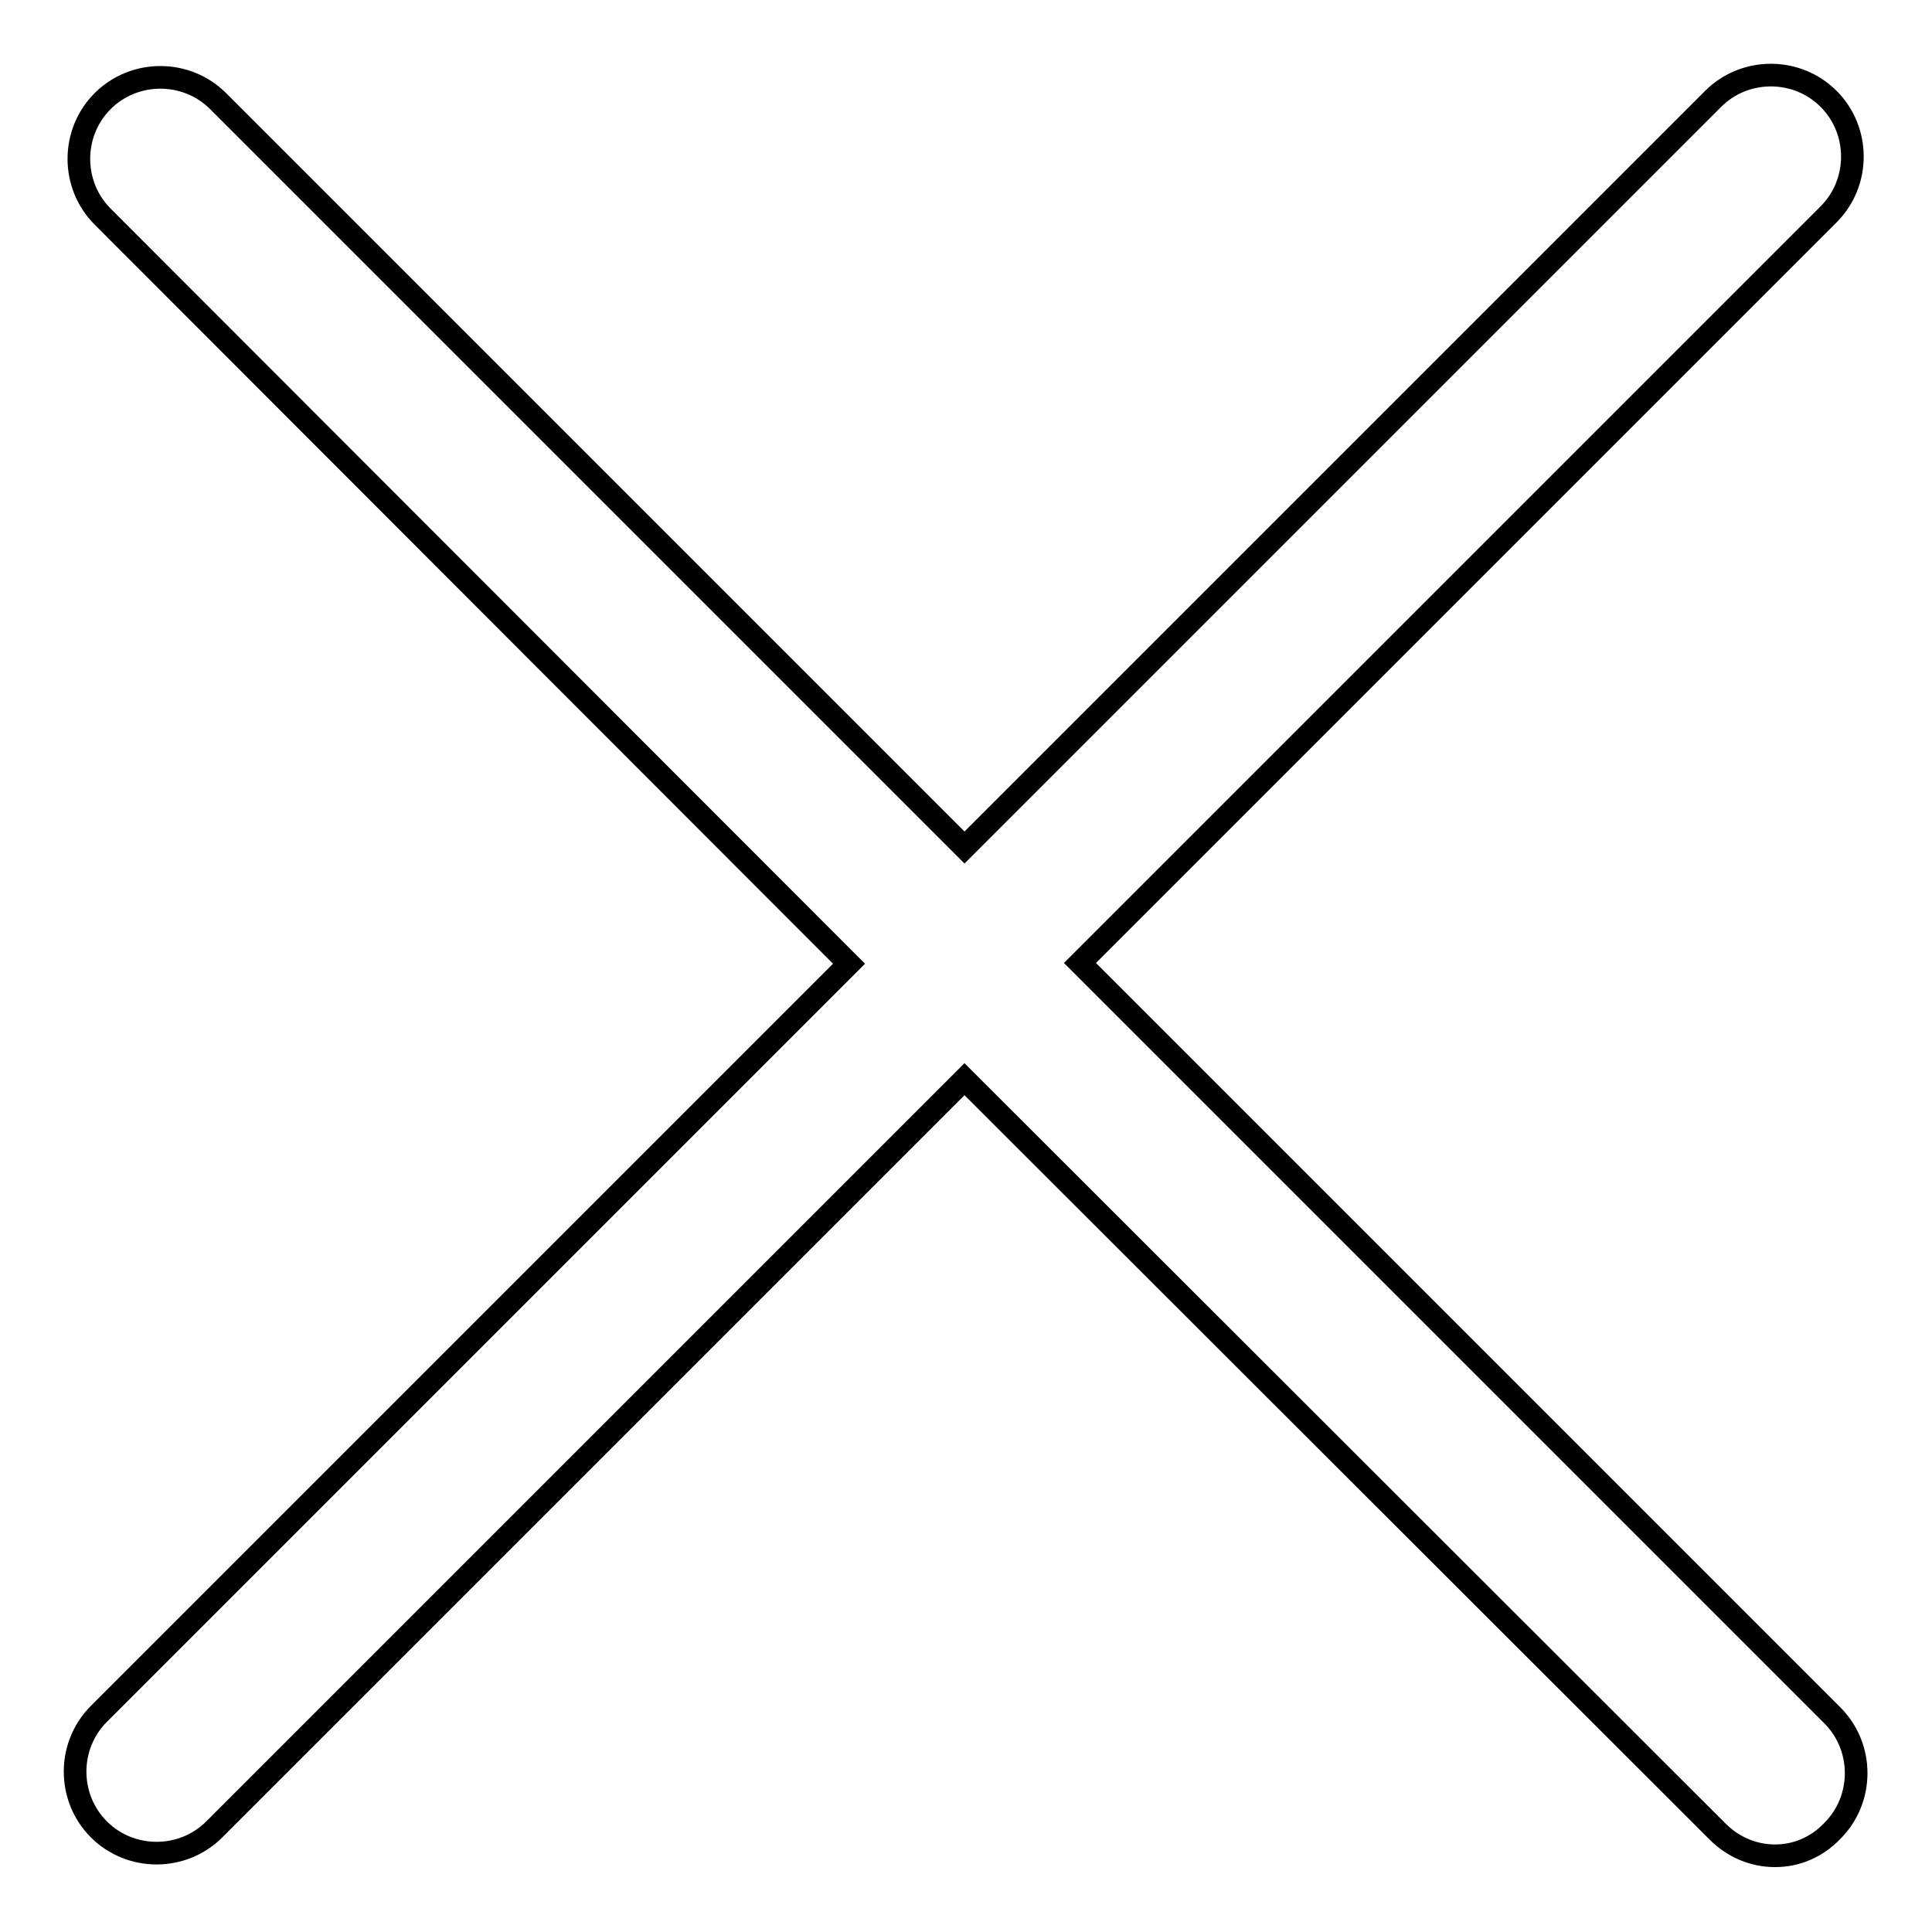
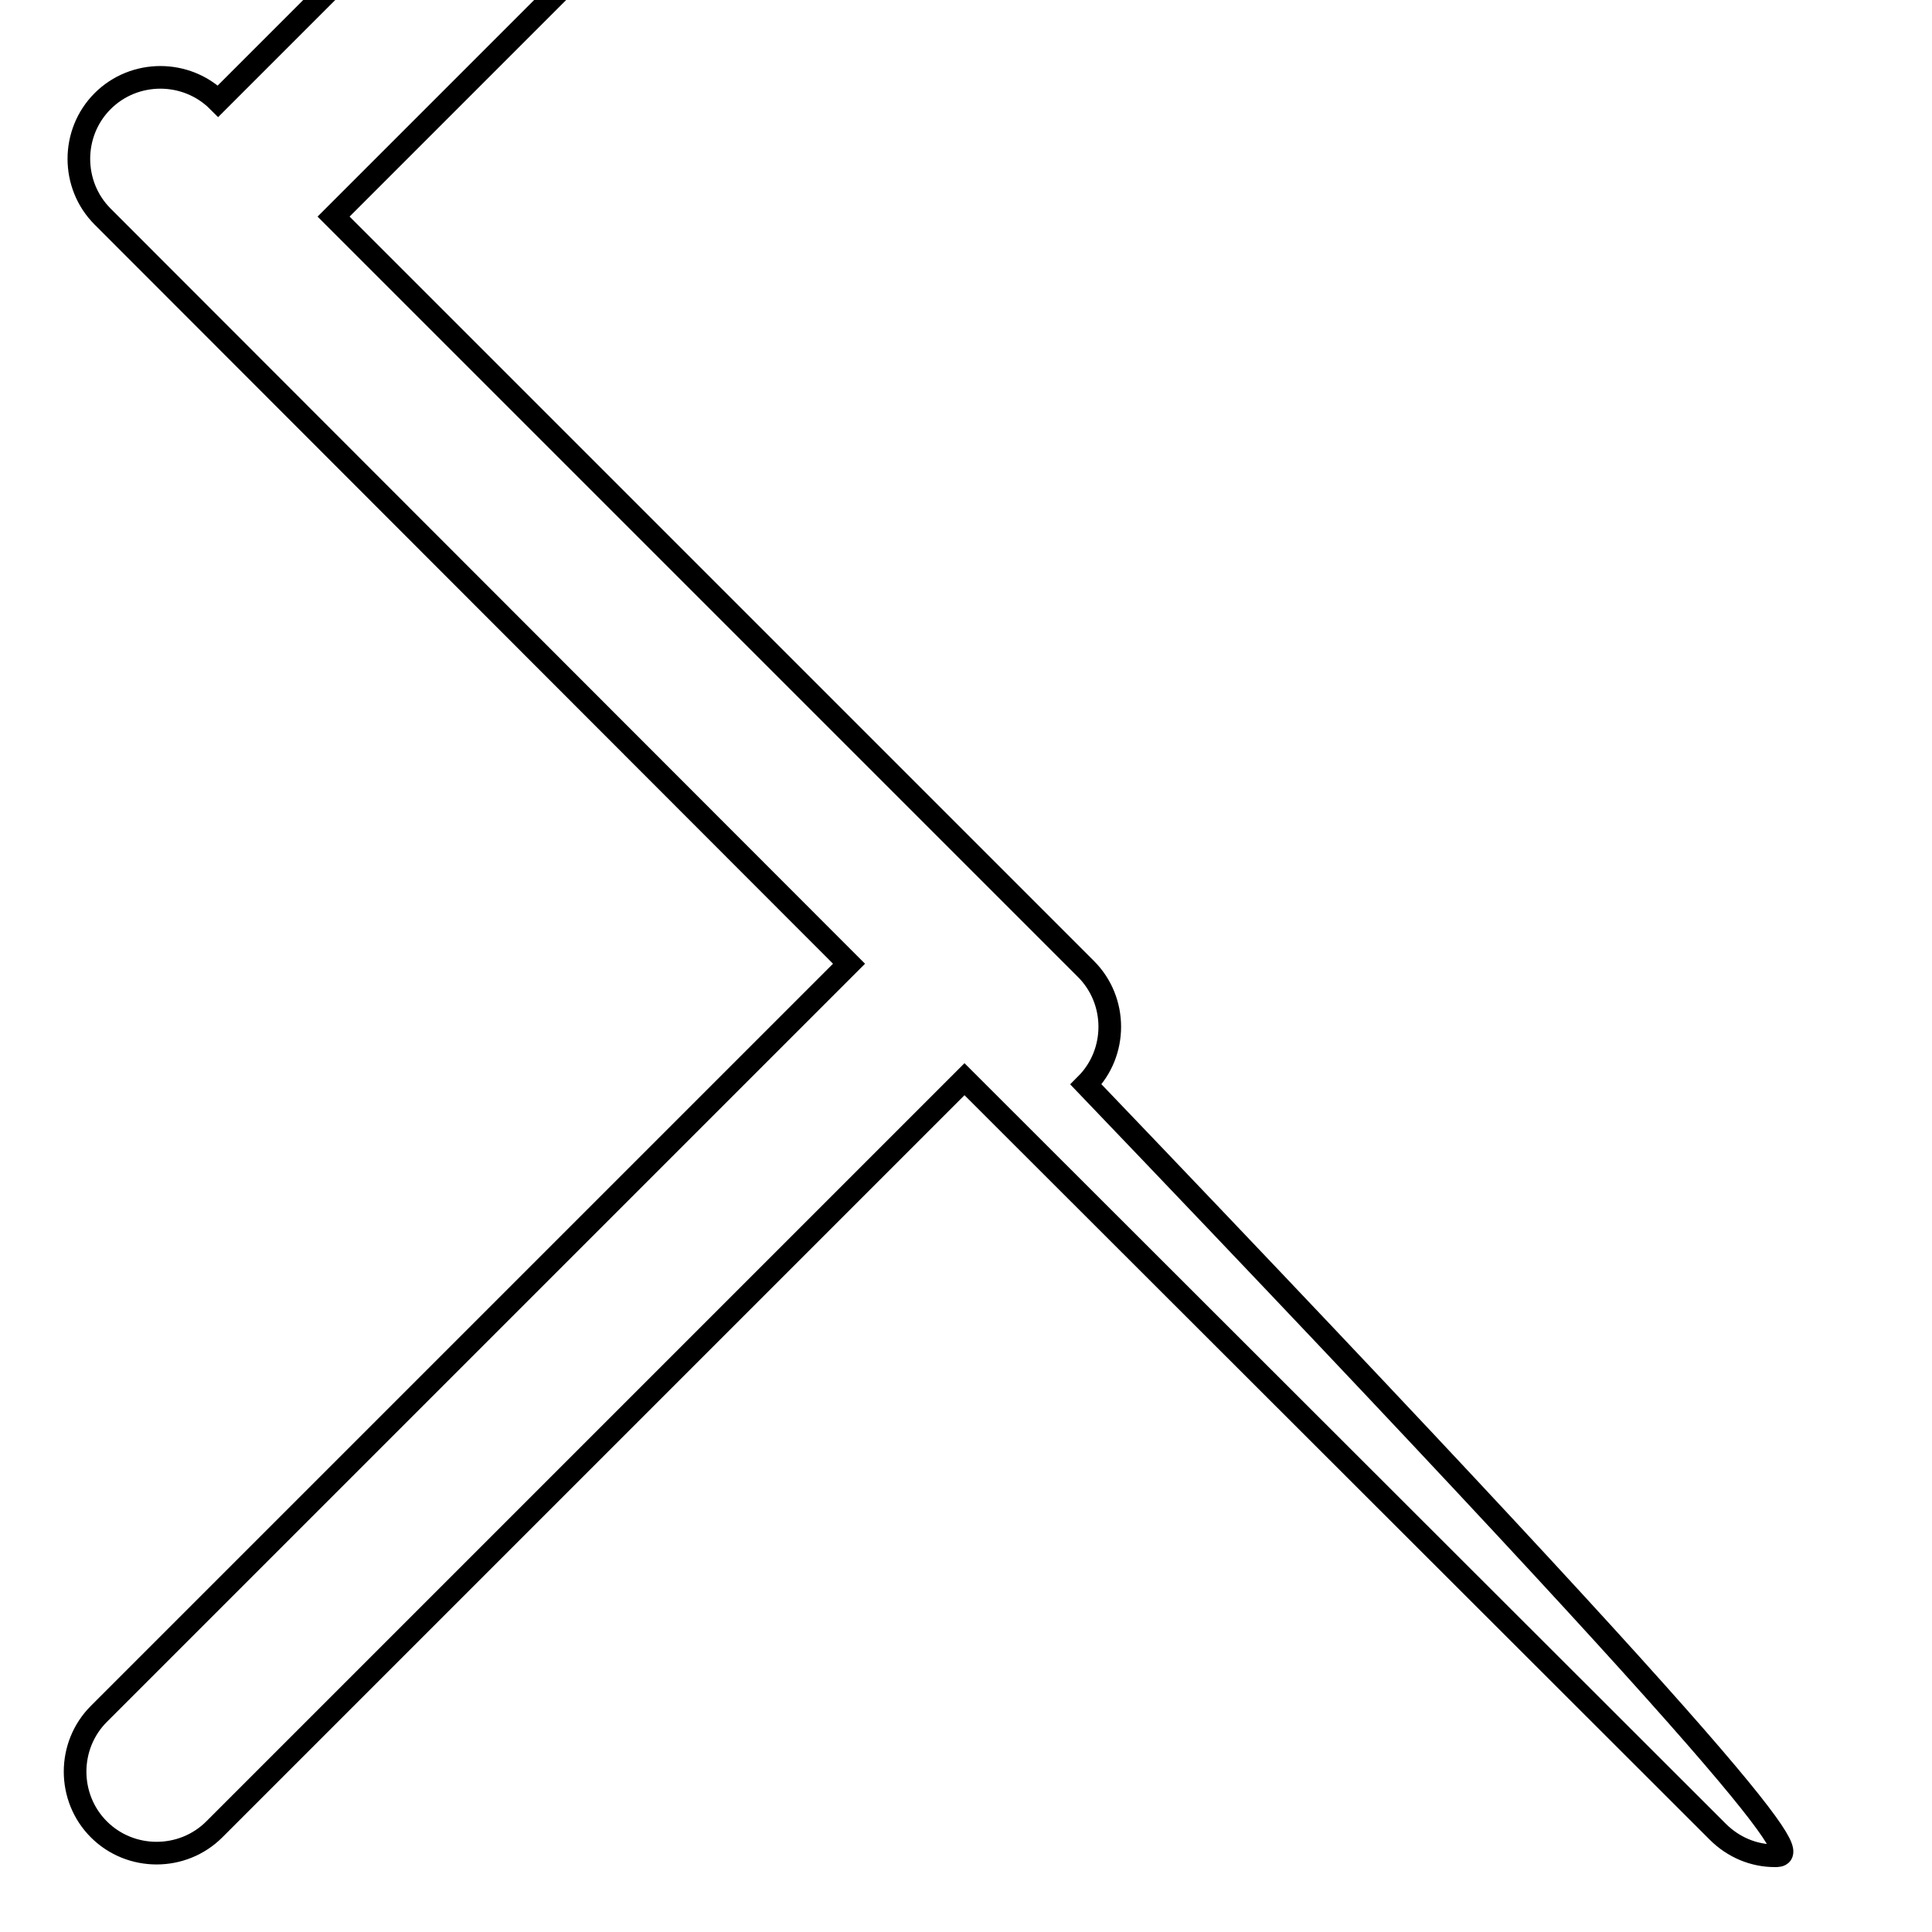
<svg xmlns="http://www.w3.org/2000/svg" version="1.1" x="0px" y="0px" viewBox="0 0 256 256" enable-background="new 0 0 256 256" xml:space="preserve">
  <g>
    <g>
-       <path stroke-width="3" fill-opacity="0" stroke="#000000" d="M235.2,245.9c-2.8,0-5.5-1.1-7.6-3.2L127.8,143l-99.4,99.4c-4.2,4.2-11.1,4.2-15.3,0c-4.2-4.2-4.2-11.1,0-15.3l99.4-99.4l-98.9-99c-4.2-4.2-4.2-11.1,0-15.3c4.2-4.2,11.1-4.2,15.3,0l98.9,98.9l99.2-99.2c4.2-4.2,11.1-4.2,15.3,0c4.2,4.2,4.2,11.1,0,15.3l-99.2,99.2l99.7,99.7c4.2,4.2,4.2,11.1,0,15.3C240.7,244.8,238,245.9,235.2,245.9z" />
+       <path stroke-width="3" fill-opacity="0" stroke="#000000" d="M235.2,245.9c-2.8,0-5.5-1.1-7.6-3.2L127.8,143l-99.4,99.4c-4.2,4.2-11.1,4.2-15.3,0c-4.2-4.2-4.2-11.1,0-15.3l99.4-99.4l-98.9-99c-4.2-4.2-4.2-11.1,0-15.3c4.2-4.2,11.1-4.2,15.3,0l99.2-99.2c4.2-4.2,11.1-4.2,15.3,0c4.2,4.2,4.2,11.1,0,15.3l-99.2,99.2l99.7,99.7c4.2,4.2,4.2,11.1,0,15.3C240.7,244.8,238,245.9,235.2,245.9z" />
    </g>
  </g>
</svg>